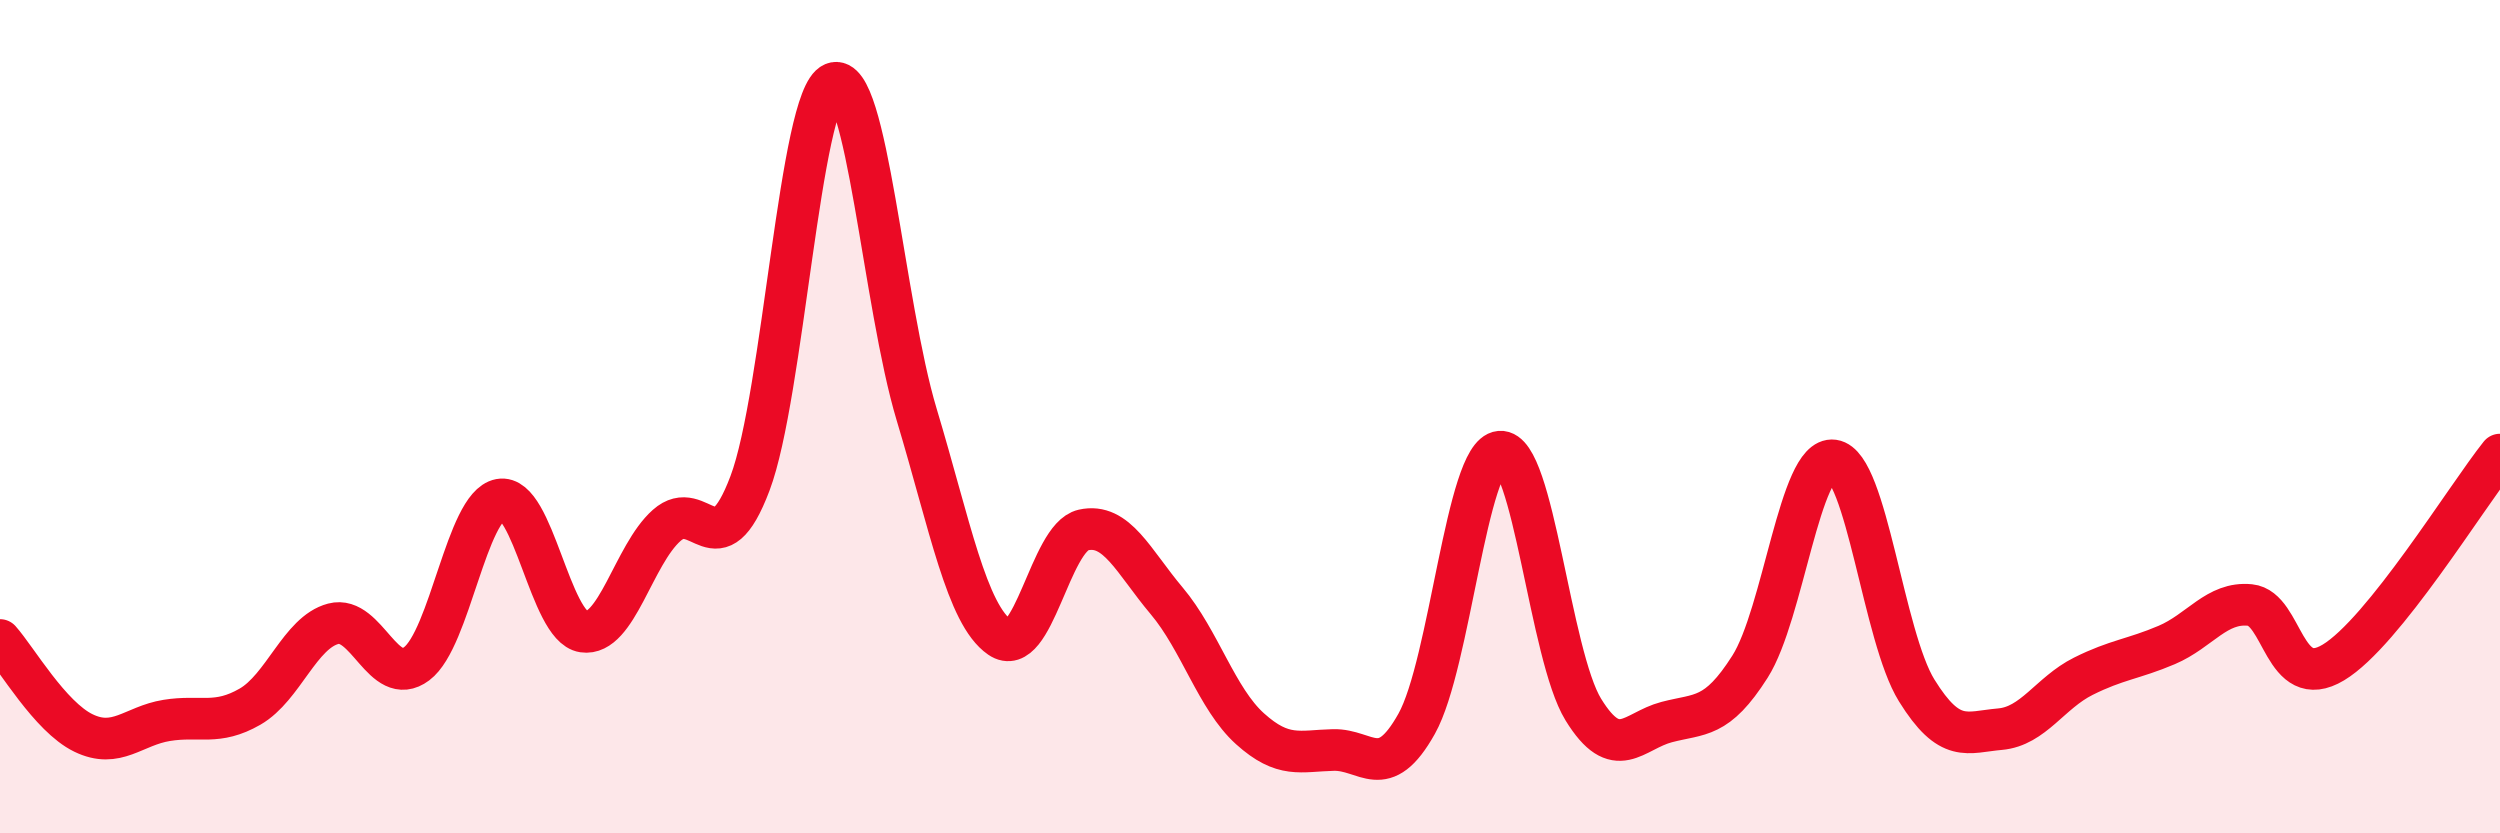
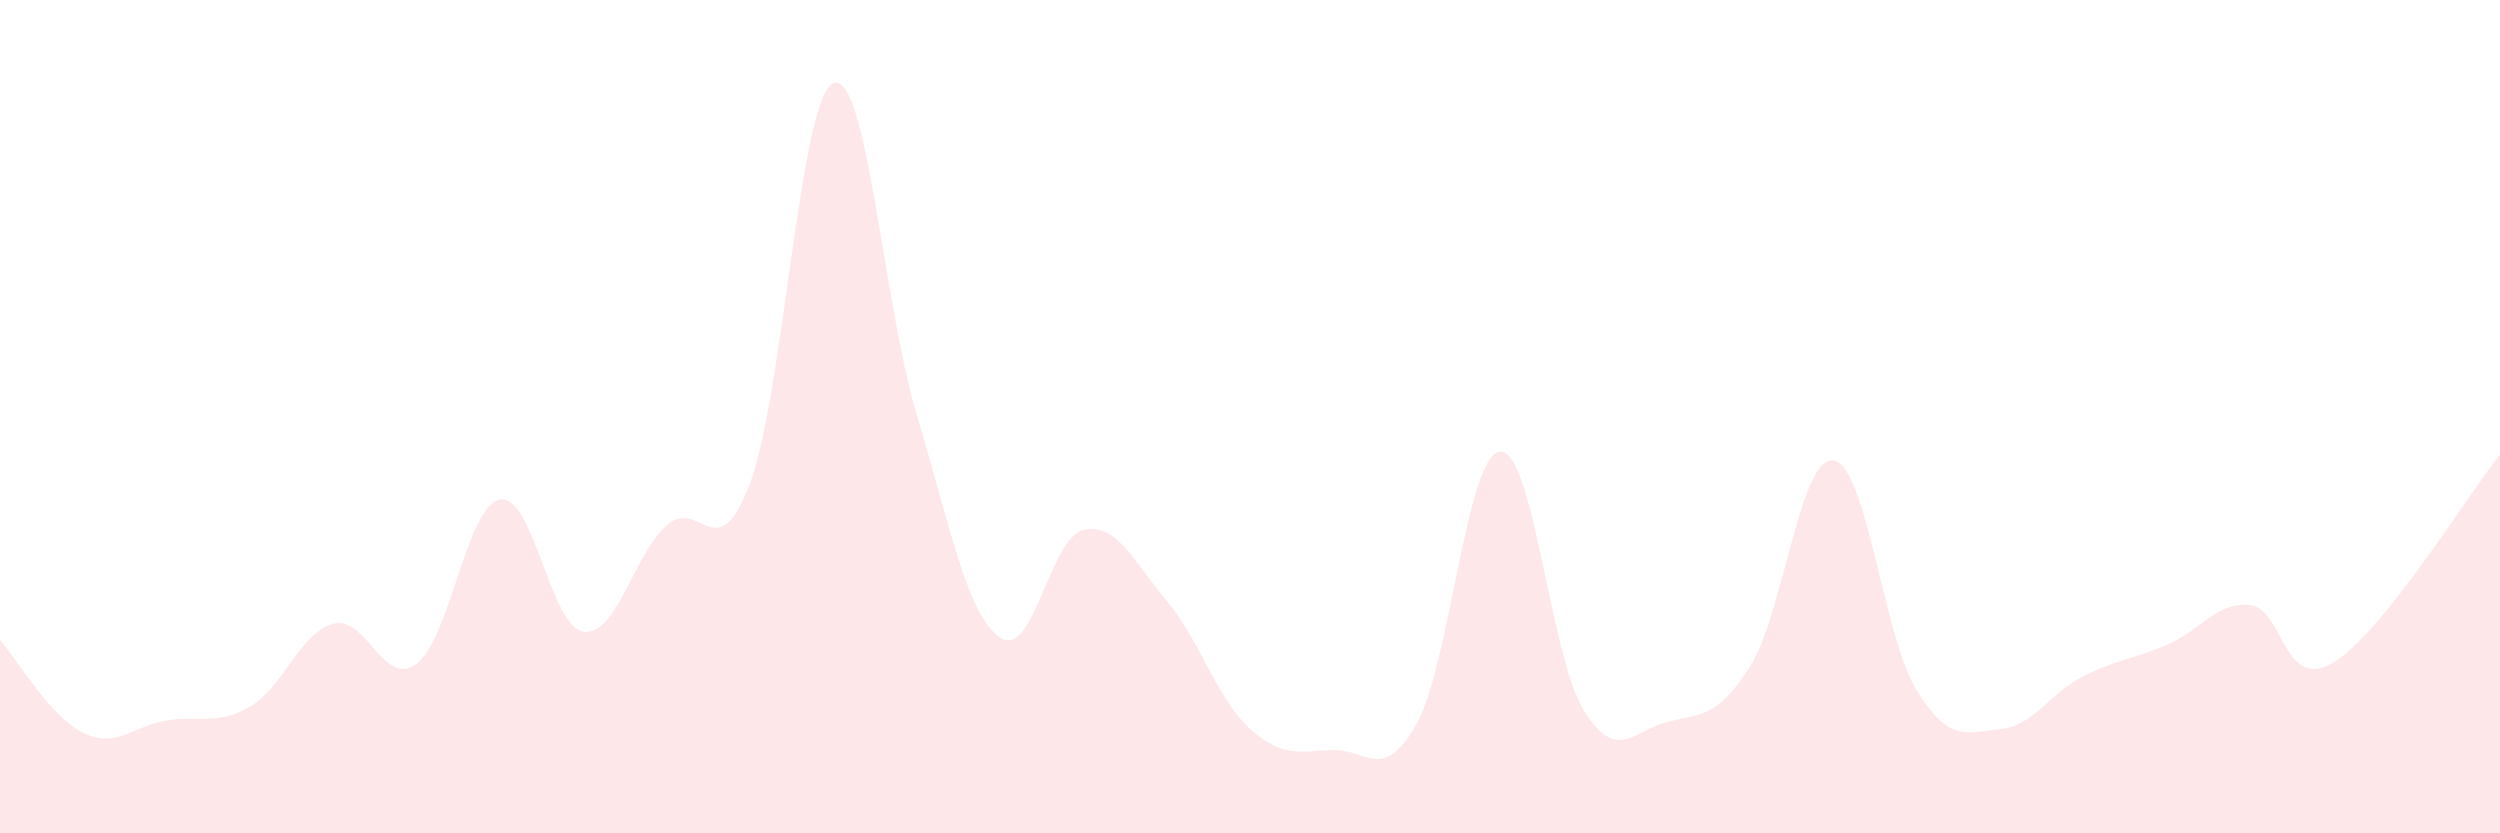
<svg xmlns="http://www.w3.org/2000/svg" width="60" height="20" viewBox="0 0 60 20">
  <path d="M 0,15.36 C 0.4,15.81 1.2,17.2 2,17.59 C 2.8,17.98 3.2,17.42 4,17.29 C 4.8,17.16 5.2,17.42 6,16.96 C 6.8,16.5 7.2,15.18 8,14.97 C 8.8,14.76 9.2,16.53 10,15.93 C 10.8,15.33 11.2,12.14 12,11.99 C 12.8,11.84 13.2,15.04 14,15.16 C 14.8,15.28 15.2,13.32 16,12.61 C 16.8,11.9 17.2,13.72 18,11.6 C 18.8,9.48 19.2,2.33 20,2 C 20.8,1.67 21.2,7.29 22,9.95 C 22.8,12.61 23.2,14.75 24,15.3 C 24.8,15.85 25.2,12.9 26,12.72 C 26.8,12.54 27.2,13.47 28,14.42 C 28.8,15.37 29.2,16.77 30,17.49 C 30.8,18.21 31.2,18.02 32,18 C 32.8,17.98 33.2,18.8 34,17.37 C 34.8,15.94 35.2,10.91 36,10.84 C 36.8,10.77 37.2,15.73 38,17.03 C 38.8,18.33 39.2,17.54 40,17.33 C 40.8,17.12 41.2,17.26 42,16 C 42.8,14.74 43.2,10.94 44,11.05 C 44.8,11.16 45.2,15.28 46,16.57 C 46.8,17.86 47.2,17.57 48,17.5 C 48.8,17.43 49.2,16.63 50,16.23 C 50.8,15.83 51.2,15.82 52,15.48 C 52.8,15.14 53.2,14.44 54,14.52 C 54.8,14.6 54.8,16.62 56,15.9 C 57.2,15.18 59.2,11.91 60,10.91L60 20L0 20Z" fill="#EB0A25" opacity="0.1" stroke-linecap="round" stroke-linejoin="round" />
-   <path d="M 0,15.36 C 0.4,15.81 1.2,17.2 2,17.59 C 2.8,17.98 3.2,17.42 4,17.29 C 4.8,17.16 5.2,17.42 6,16.96 C 6.8,16.5 7.2,15.18 8,14.97 C 8.8,14.76 9.2,16.53 10,15.93 C 10.8,15.33 11.2,12.14 12,11.99 C 12.8,11.84 13.2,15.04 14,15.16 C 14.8,15.28 15.2,13.32 16,12.61 C 16.8,11.9 17.2,13.72 18,11.6 C 18.8,9.48 19.2,2.33 20,2 C 20.8,1.67 21.2,7.29 22,9.95 C 22.8,12.61 23.2,14.75 24,15.3 C 24.8,15.85 25.2,12.9 26,12.72 C 26.8,12.54 27.2,13.47 28,14.42 C 28.8,15.37 29.2,16.77 30,17.49 C 30.8,18.21 31.2,18.02 32,18 C 32.8,17.98 33.2,18.8 34,17.37 C 34.8,15.94 35.2,10.91 36,10.84 C 36.8,10.77 37.2,15.73 38,17.03 C 38.8,18.33 39.2,17.54 40,17.33 C 40.8,17.12 41.2,17.26 42,16 C 42.8,14.74 43.2,10.94 44,11.05 C 44.8,11.16 45.2,15.28 46,16.57 C 46.8,17.86 47.2,17.57 48,17.5 C 48.8,17.43 49.2,16.63 50,16.23 C 50.8,15.83 51.2,15.82 52,15.48 C 52.8,15.14 53.2,14.44 54,14.52 C 54.8,14.6 54.8,16.62 56,15.9 C 57.2,15.18 59.2,11.91 60,10.91" stroke="#EB0A25" stroke-width="1" fill="none" stroke-linecap="round" stroke-linejoin="round" />
</svg>